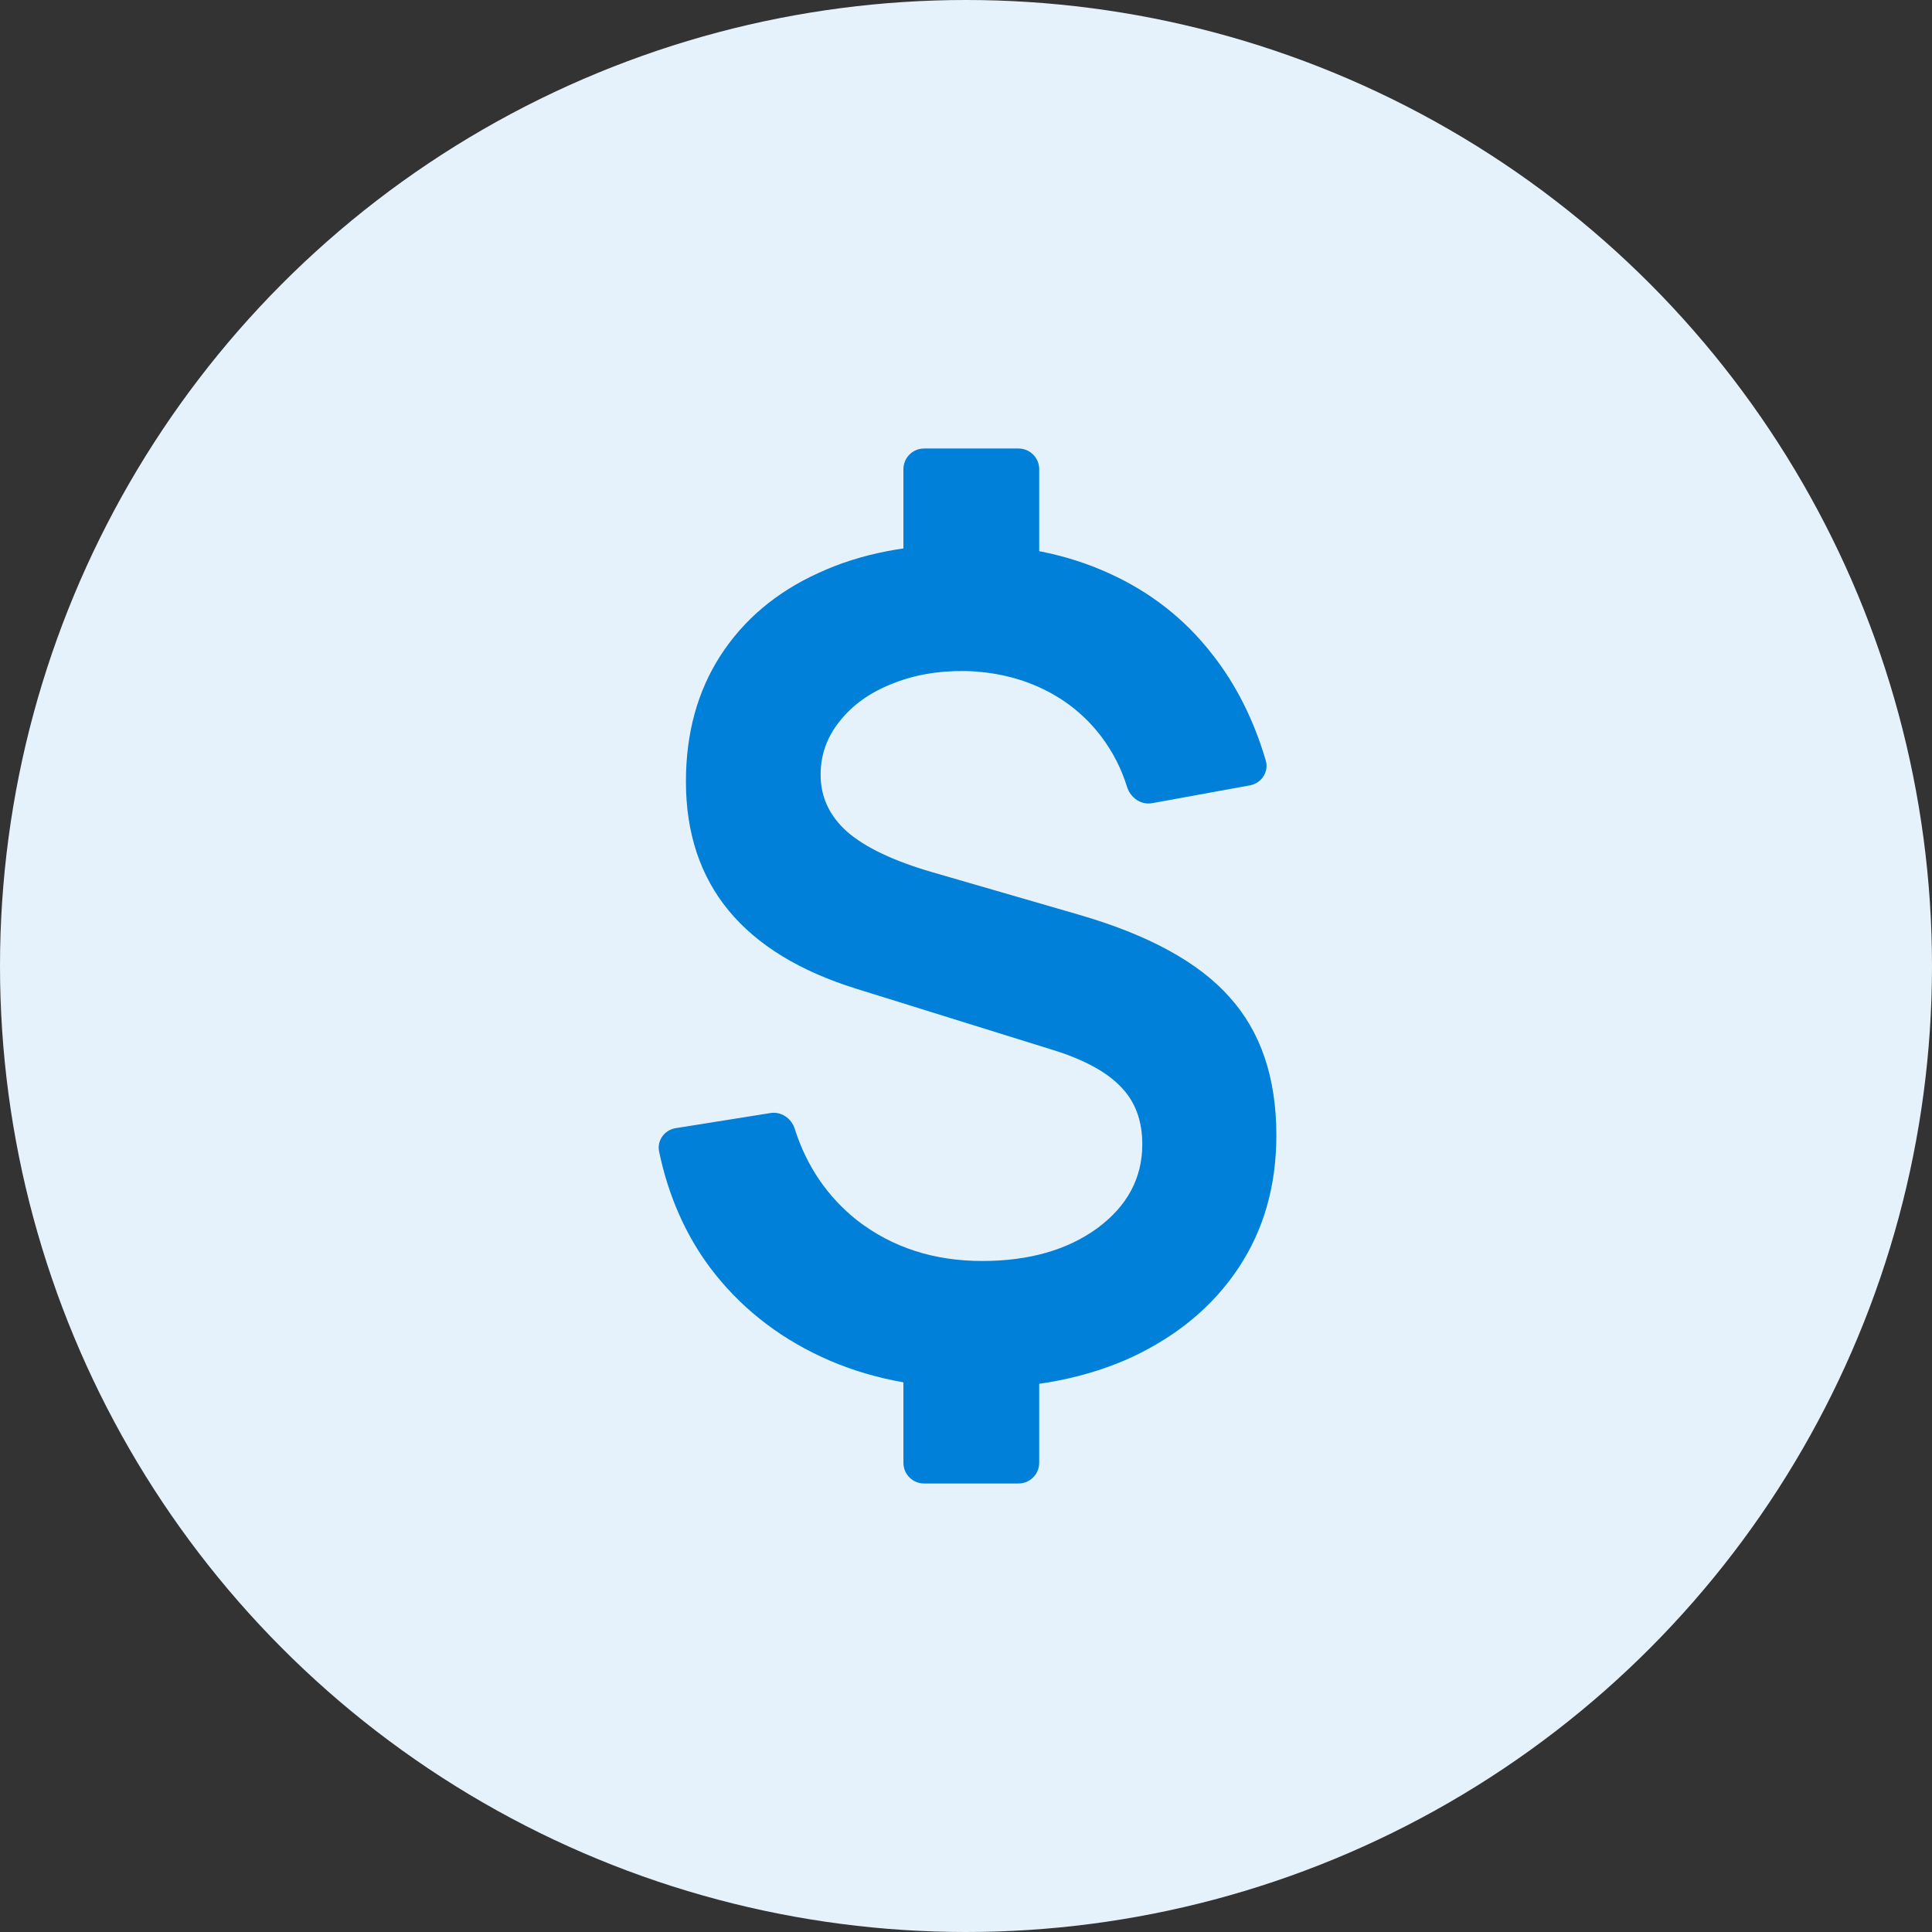
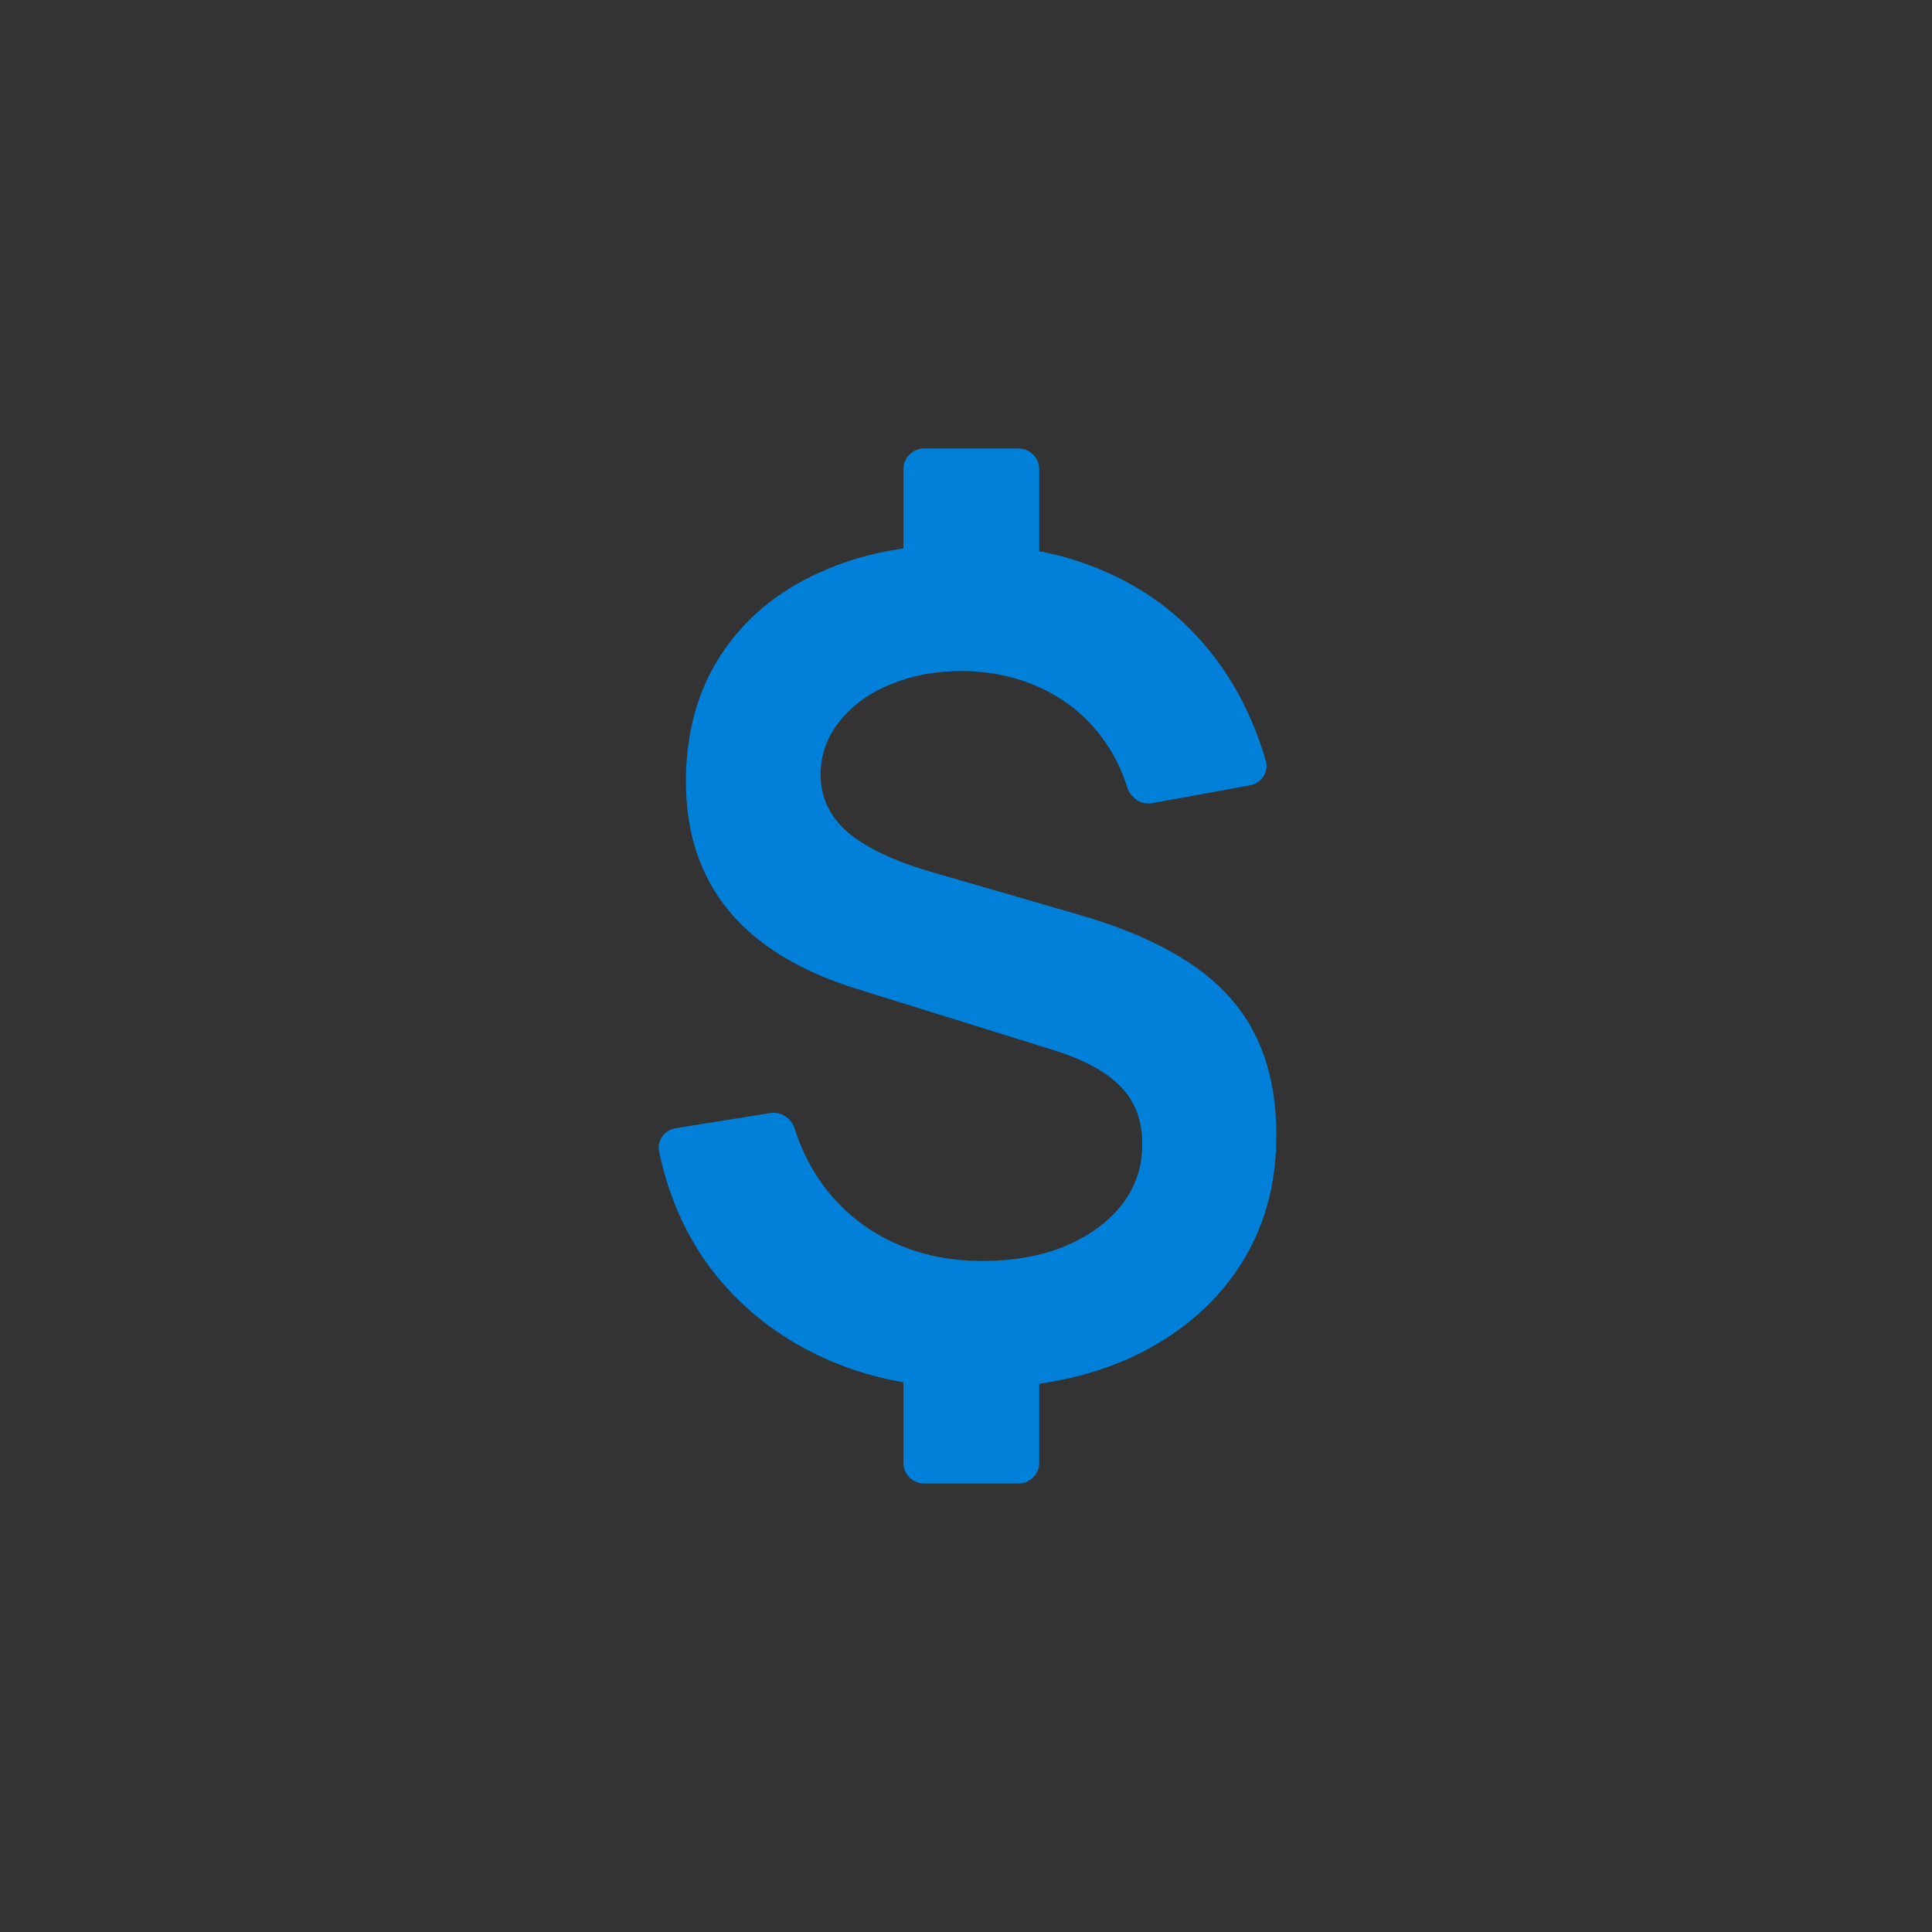
<svg xmlns="http://www.w3.org/2000/svg" width="28" height="28" viewBox="0 0 28 28" fill="none">
  <rect x="0" y="0" width="28" height="28" fill="#333333" stroke="none" />
-   <circle cx="14" cy="14" r="14" fill="#E6F2FB" />
  <path d="M13.393 21.5C13.227 21.5 13.093 21.366 13.093 21.2V19.565H15.061V21.2C15.061 21.366 14.926 21.5 14.761 21.5H13.393ZM13.093 8.435V6.8C13.093 6.634 13.227 6.5 13.393 6.5H14.761C14.926 6.5 15.061 6.634 15.061 6.8V8.435H13.093ZM14.122 20.12C13.294 20.12 12.554 19.968 11.901 19.663C11.247 19.358 10.711 18.928 10.292 18.373C9.932 17.89 9.686 17.328 9.552 16.689C9.519 16.528 9.631 16.376 9.793 16.35L11.166 16.131C11.322 16.106 11.469 16.207 11.517 16.357C11.69 16.901 11.992 17.345 12.423 17.687C12.93 18.079 13.534 18.275 14.236 18.275C14.911 18.275 15.466 18.117 15.902 17.801C16.337 17.48 16.555 17.074 16.555 16.584C16.555 16.241 16.452 15.964 16.245 15.752C16.038 15.534 15.706 15.354 15.248 15.213L12.415 14.331C10.766 13.819 9.941 12.817 9.941 11.326C9.941 10.629 10.107 10.022 10.439 9.505C10.777 8.982 11.25 8.582 11.86 8.305C12.47 8.021 13.188 7.883 14.015 7.888C14.783 7.894 15.466 8.032 16.065 8.305C16.669 8.577 17.17 8.969 17.567 9.48C17.912 9.918 18.171 10.432 18.344 11.021C18.393 11.185 18.283 11.352 18.114 11.382L16.699 11.64C16.538 11.67 16.384 11.563 16.335 11.407C16.251 11.136 16.125 10.892 15.959 10.673C15.736 10.379 15.455 10.15 15.118 9.987C14.78 9.823 14.405 9.736 13.991 9.725C13.594 9.72 13.237 9.783 12.921 9.913C12.606 10.038 12.355 10.218 12.17 10.452C11.985 10.681 11.893 10.939 11.893 11.228C11.893 11.549 12.02 11.824 12.276 12.053C12.538 12.281 12.949 12.477 13.509 12.64L15.624 13.253C16.642 13.547 17.374 13.947 17.821 14.453C18.273 14.954 18.498 15.621 18.498 16.454C18.498 17.183 18.316 17.823 17.951 18.373C17.587 18.922 17.075 19.352 16.416 19.663C15.758 19.968 14.993 20.12 14.122 20.12Z" fill="#0080D8" />
</svg>